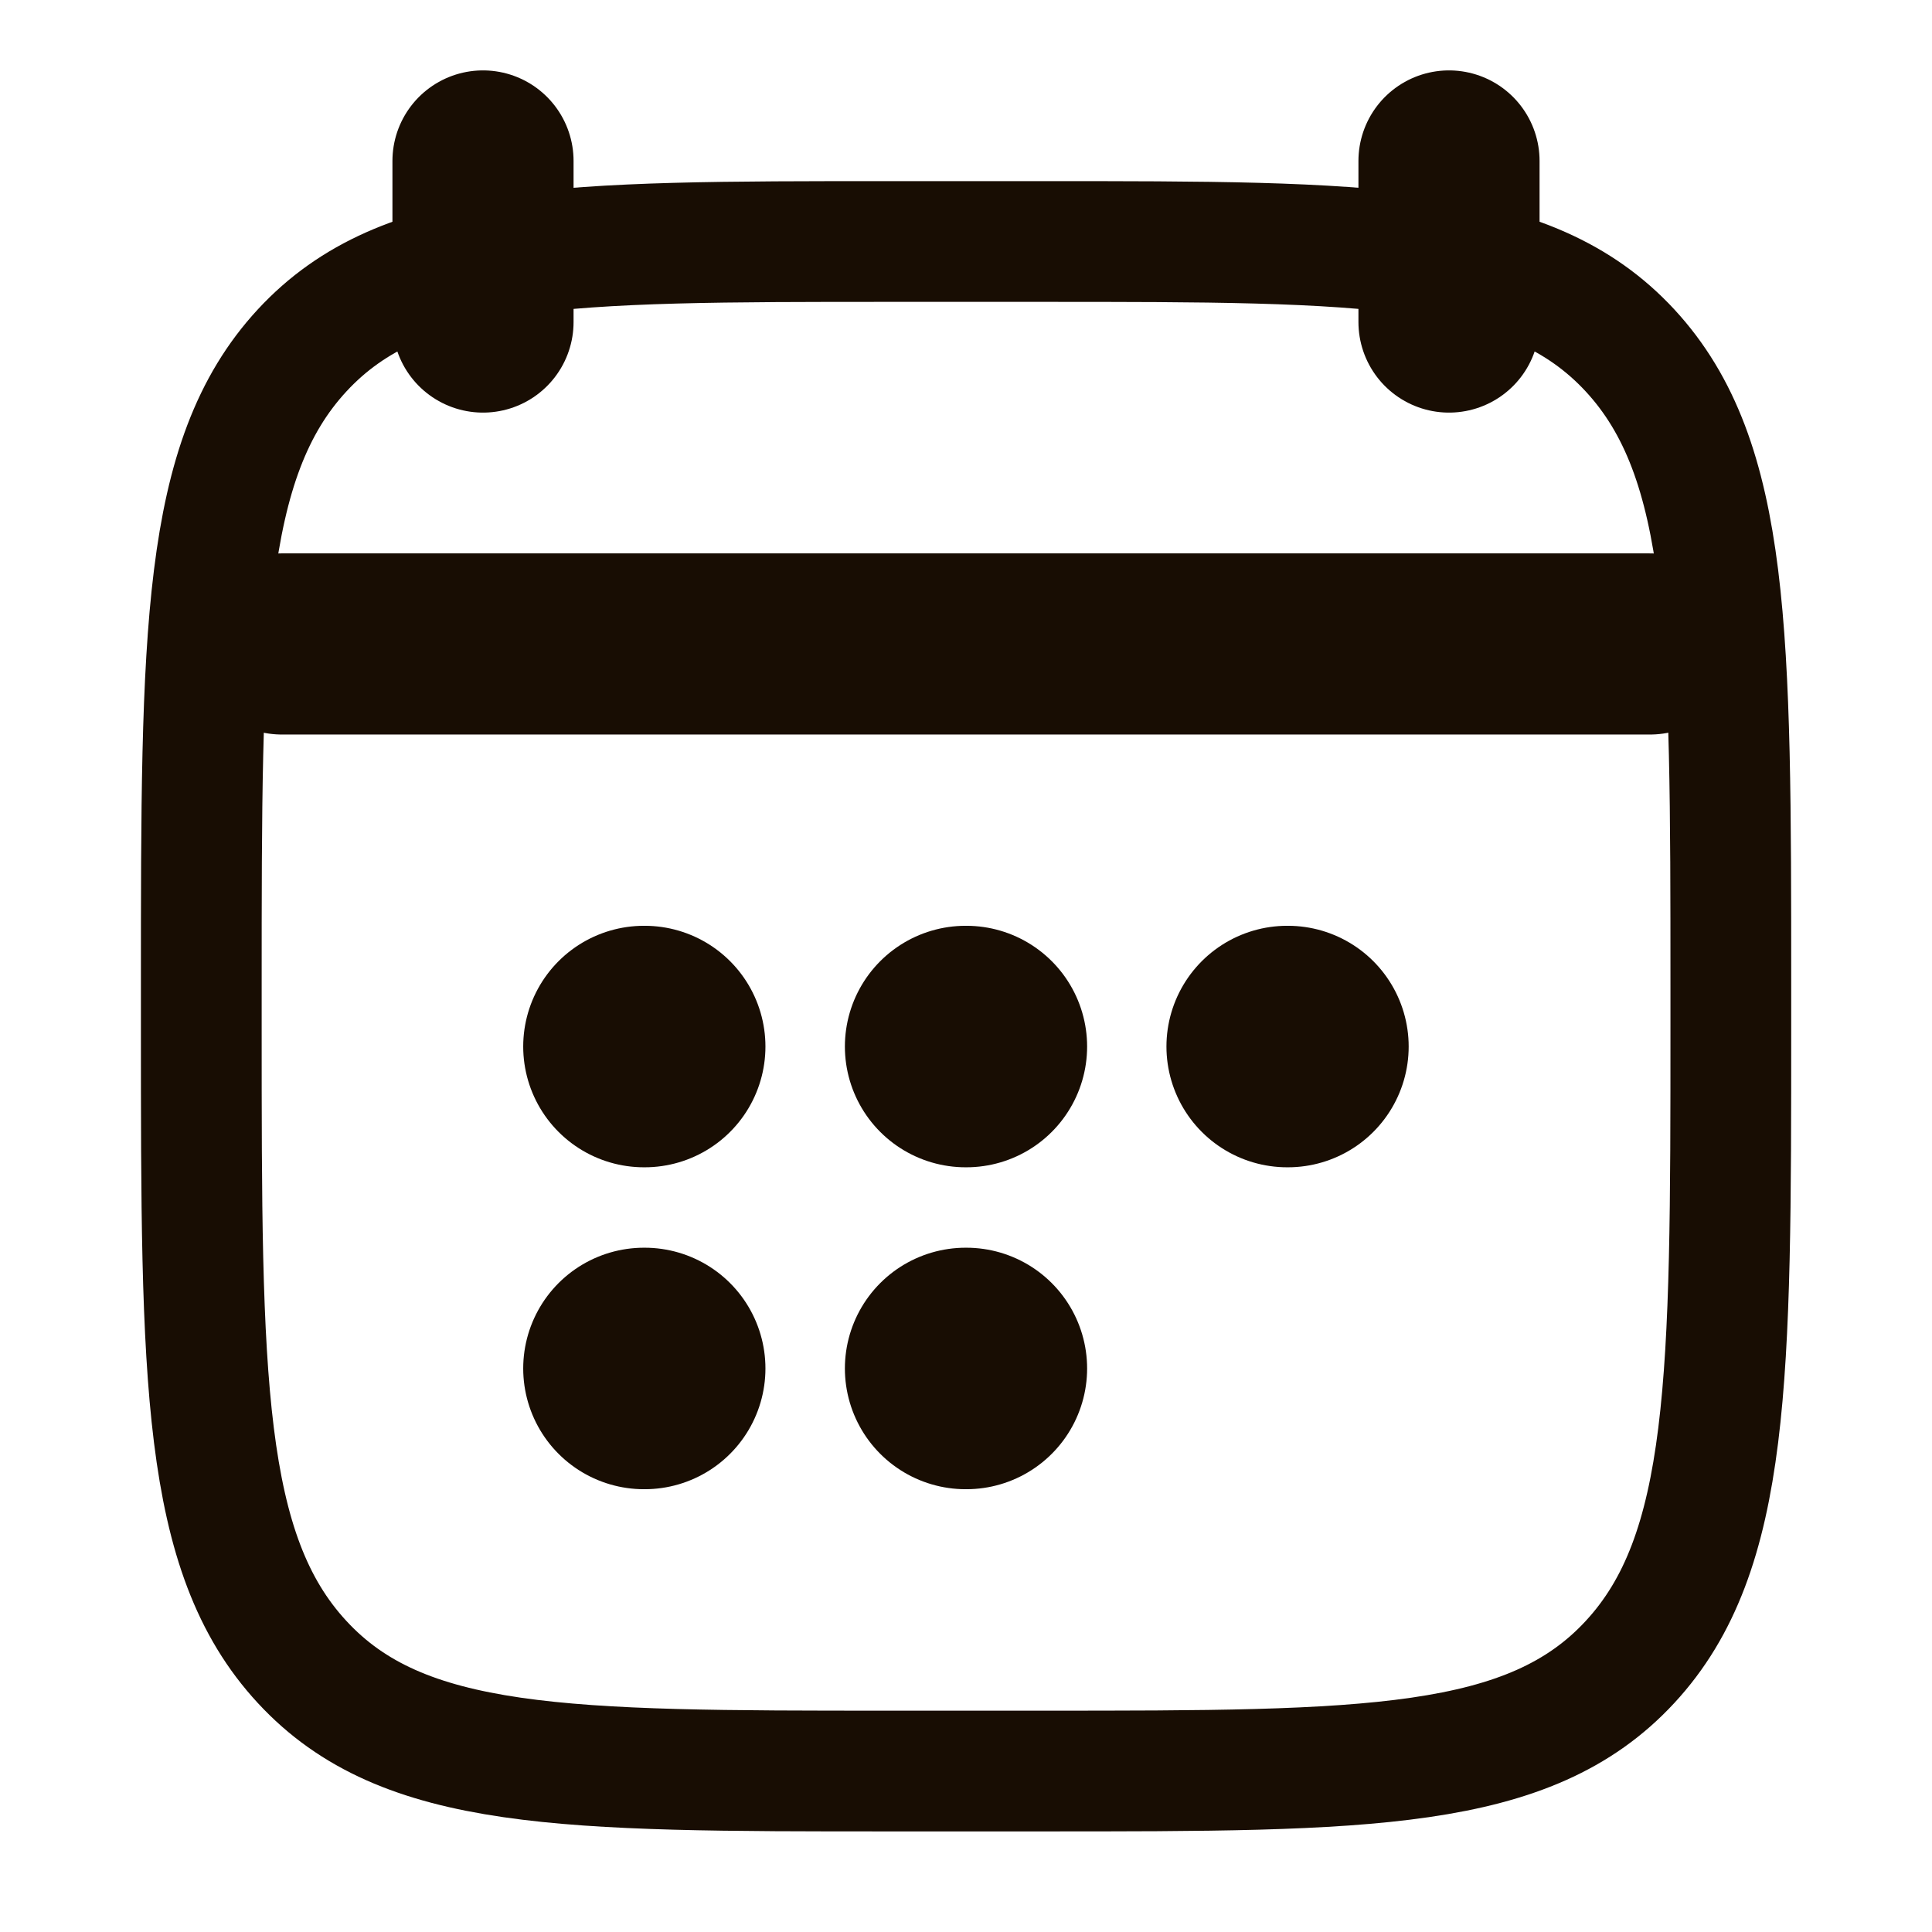
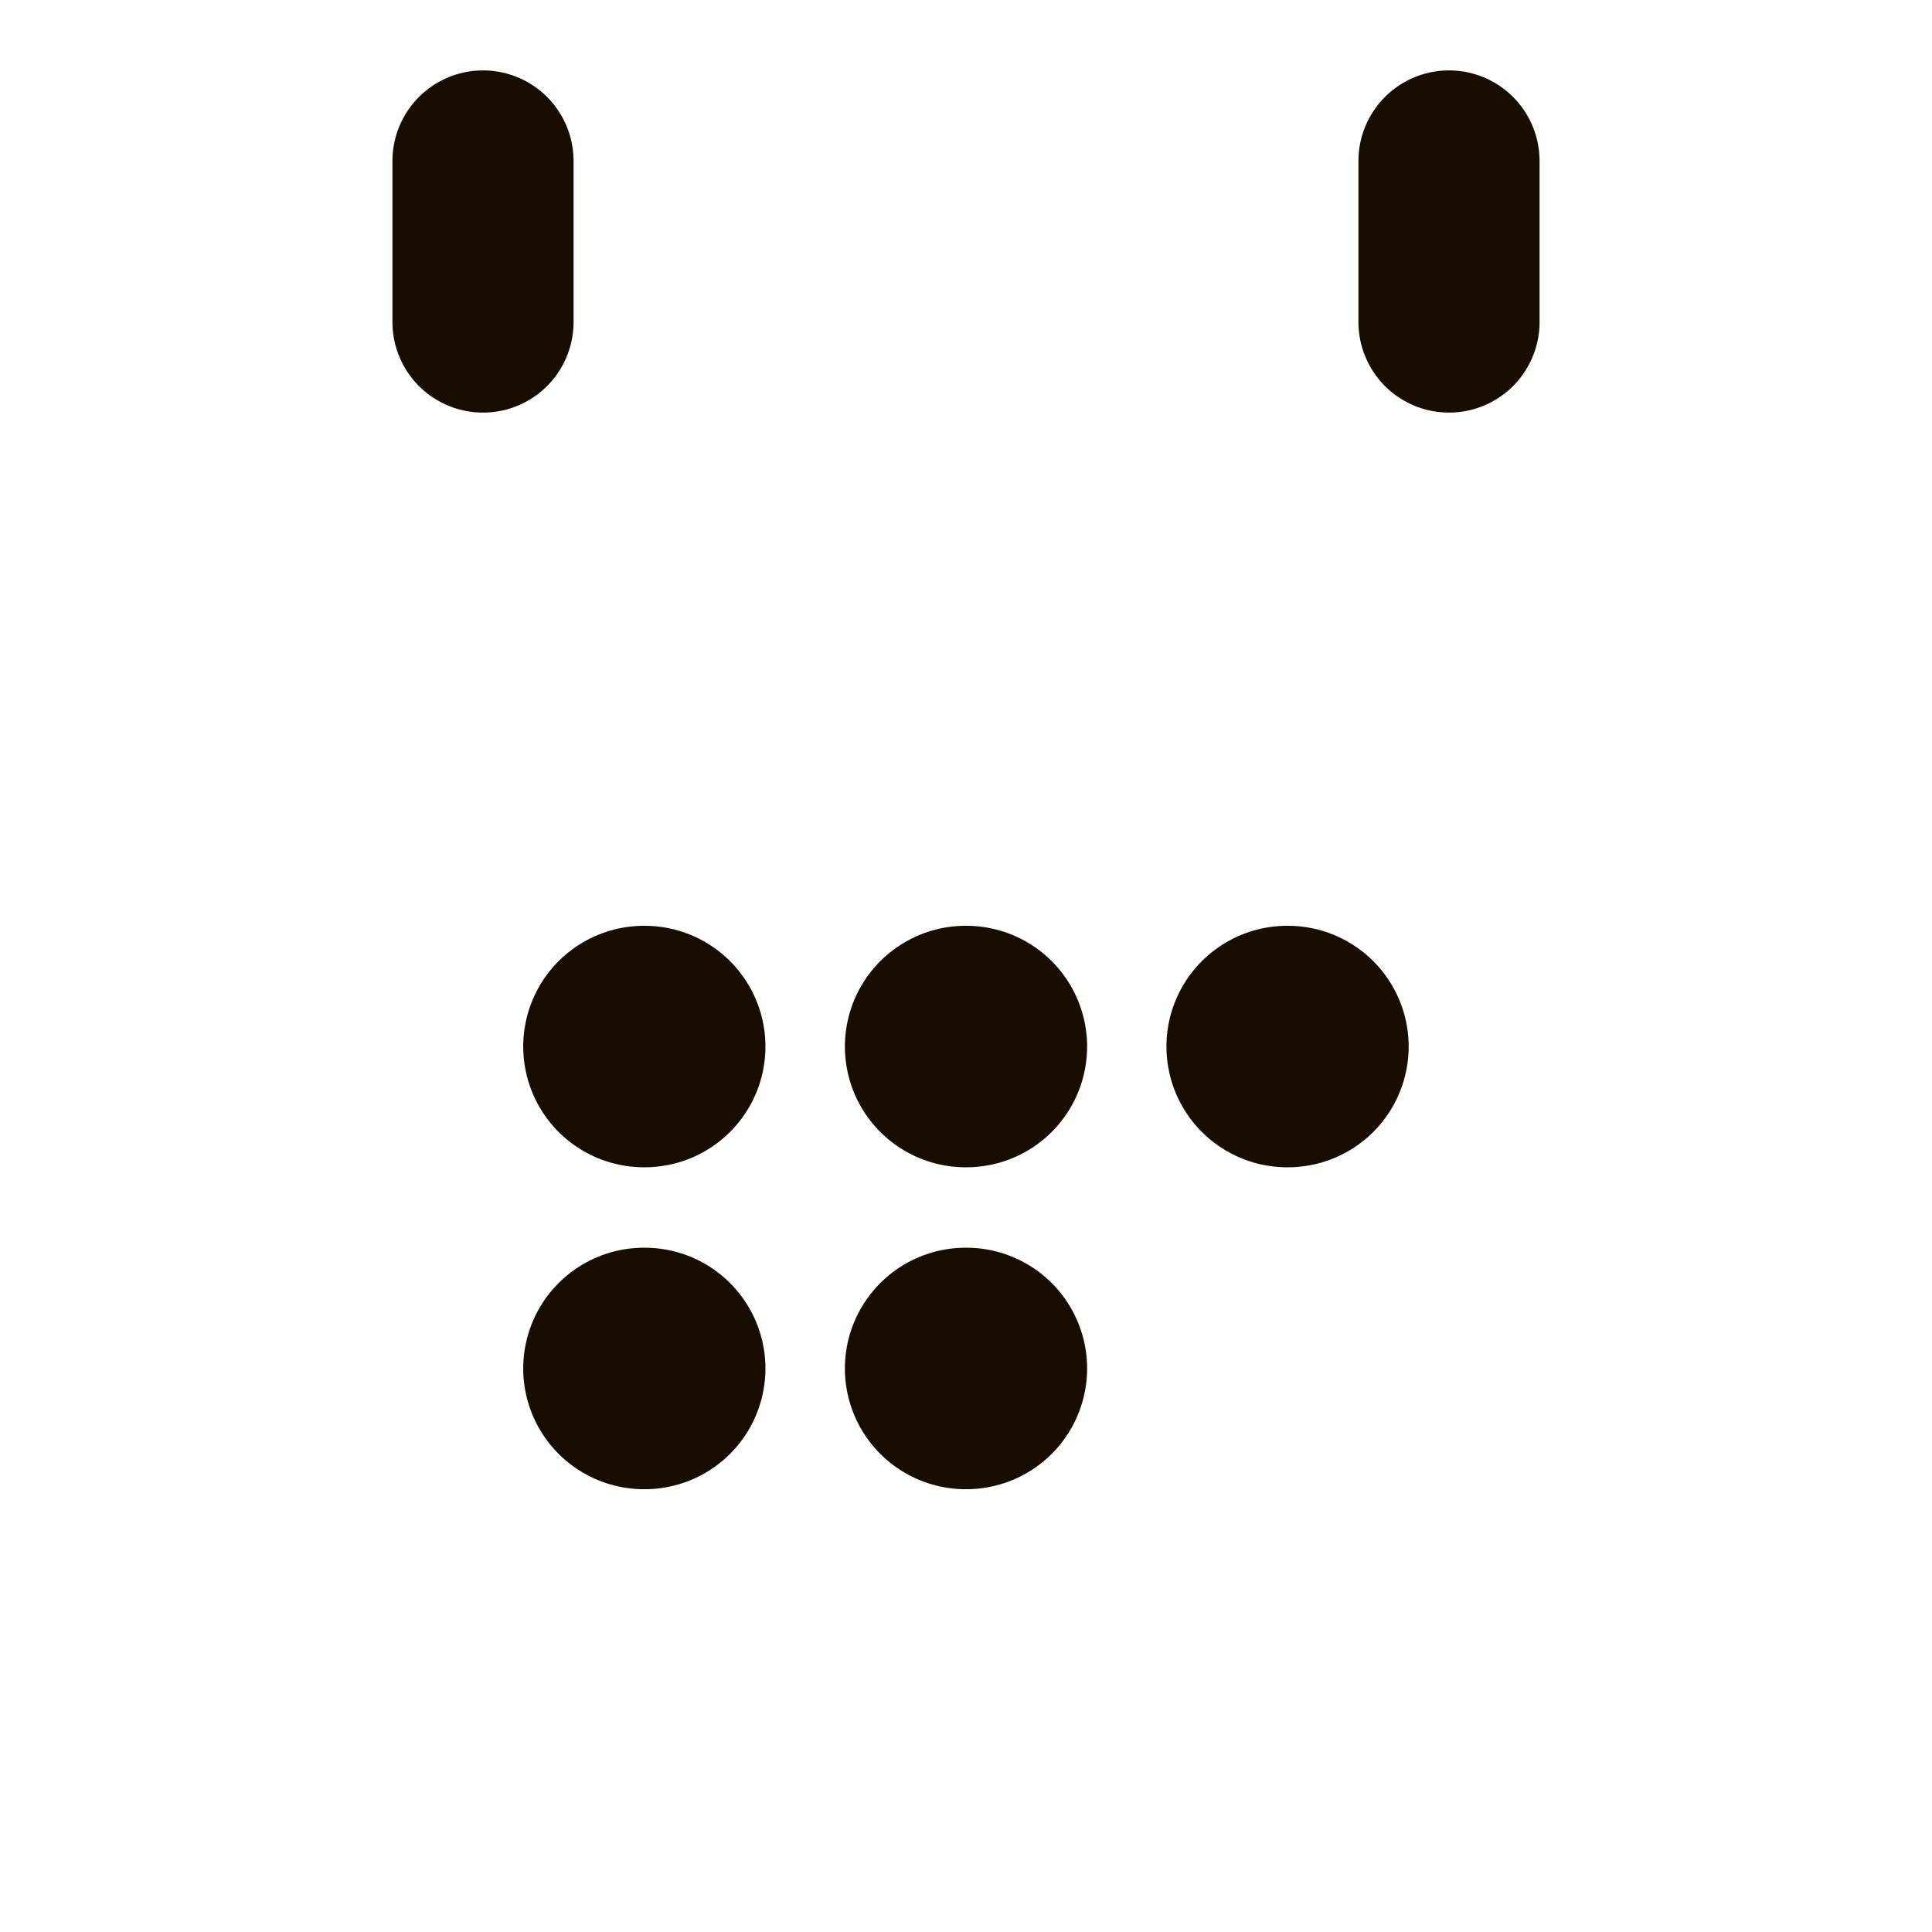
<svg xmlns="http://www.w3.org/2000/svg" width="16" height="16" viewBox="0 0 16 16" fill="none">
  <path d="M12 1.333V2.667M4 1.333V2.667" stroke="#180D03" stroke-width="1.5" stroke-linecap="round" stroke-linejoin="round" />
  <path d="M7.997 8.667H8.003M7.997 11.333H8.003M10.66 8.667H10.666M5.333 8.667H5.339M5.333 11.333H5.339" stroke="#180D03" stroke-width="2" stroke-linecap="round" stroke-linejoin="round" />
-   <path d="M2.333 5.333H13.666" stroke="#180D03" stroke-width="1.5" stroke-linecap="round" stroke-linejoin="round" />
-   <path d="M1.667 8.162C1.667 5.257 1.667 3.805 2.502 2.902C3.336 2 4.68 2 7.367 2H8.634C11.321 2 12.664 2 13.499 2.902C14.334 3.805 14.334 5.257 14.334 8.162V8.505C14.334 11.409 14.334 12.862 13.499 13.764C12.664 14.667 11.321 14.667 8.634 14.667H7.367C4.68 14.667 3.336 14.667 2.502 13.764C1.667 12.862 1.667 11.409 1.667 8.505V8.162Z" stroke="#180D03" stroke-linecap="round" stroke-linejoin="round" />
-   <path d="M2 5.333H14" stroke="#180D03" stroke-linecap="round" stroke-linejoin="round" />
</svg>